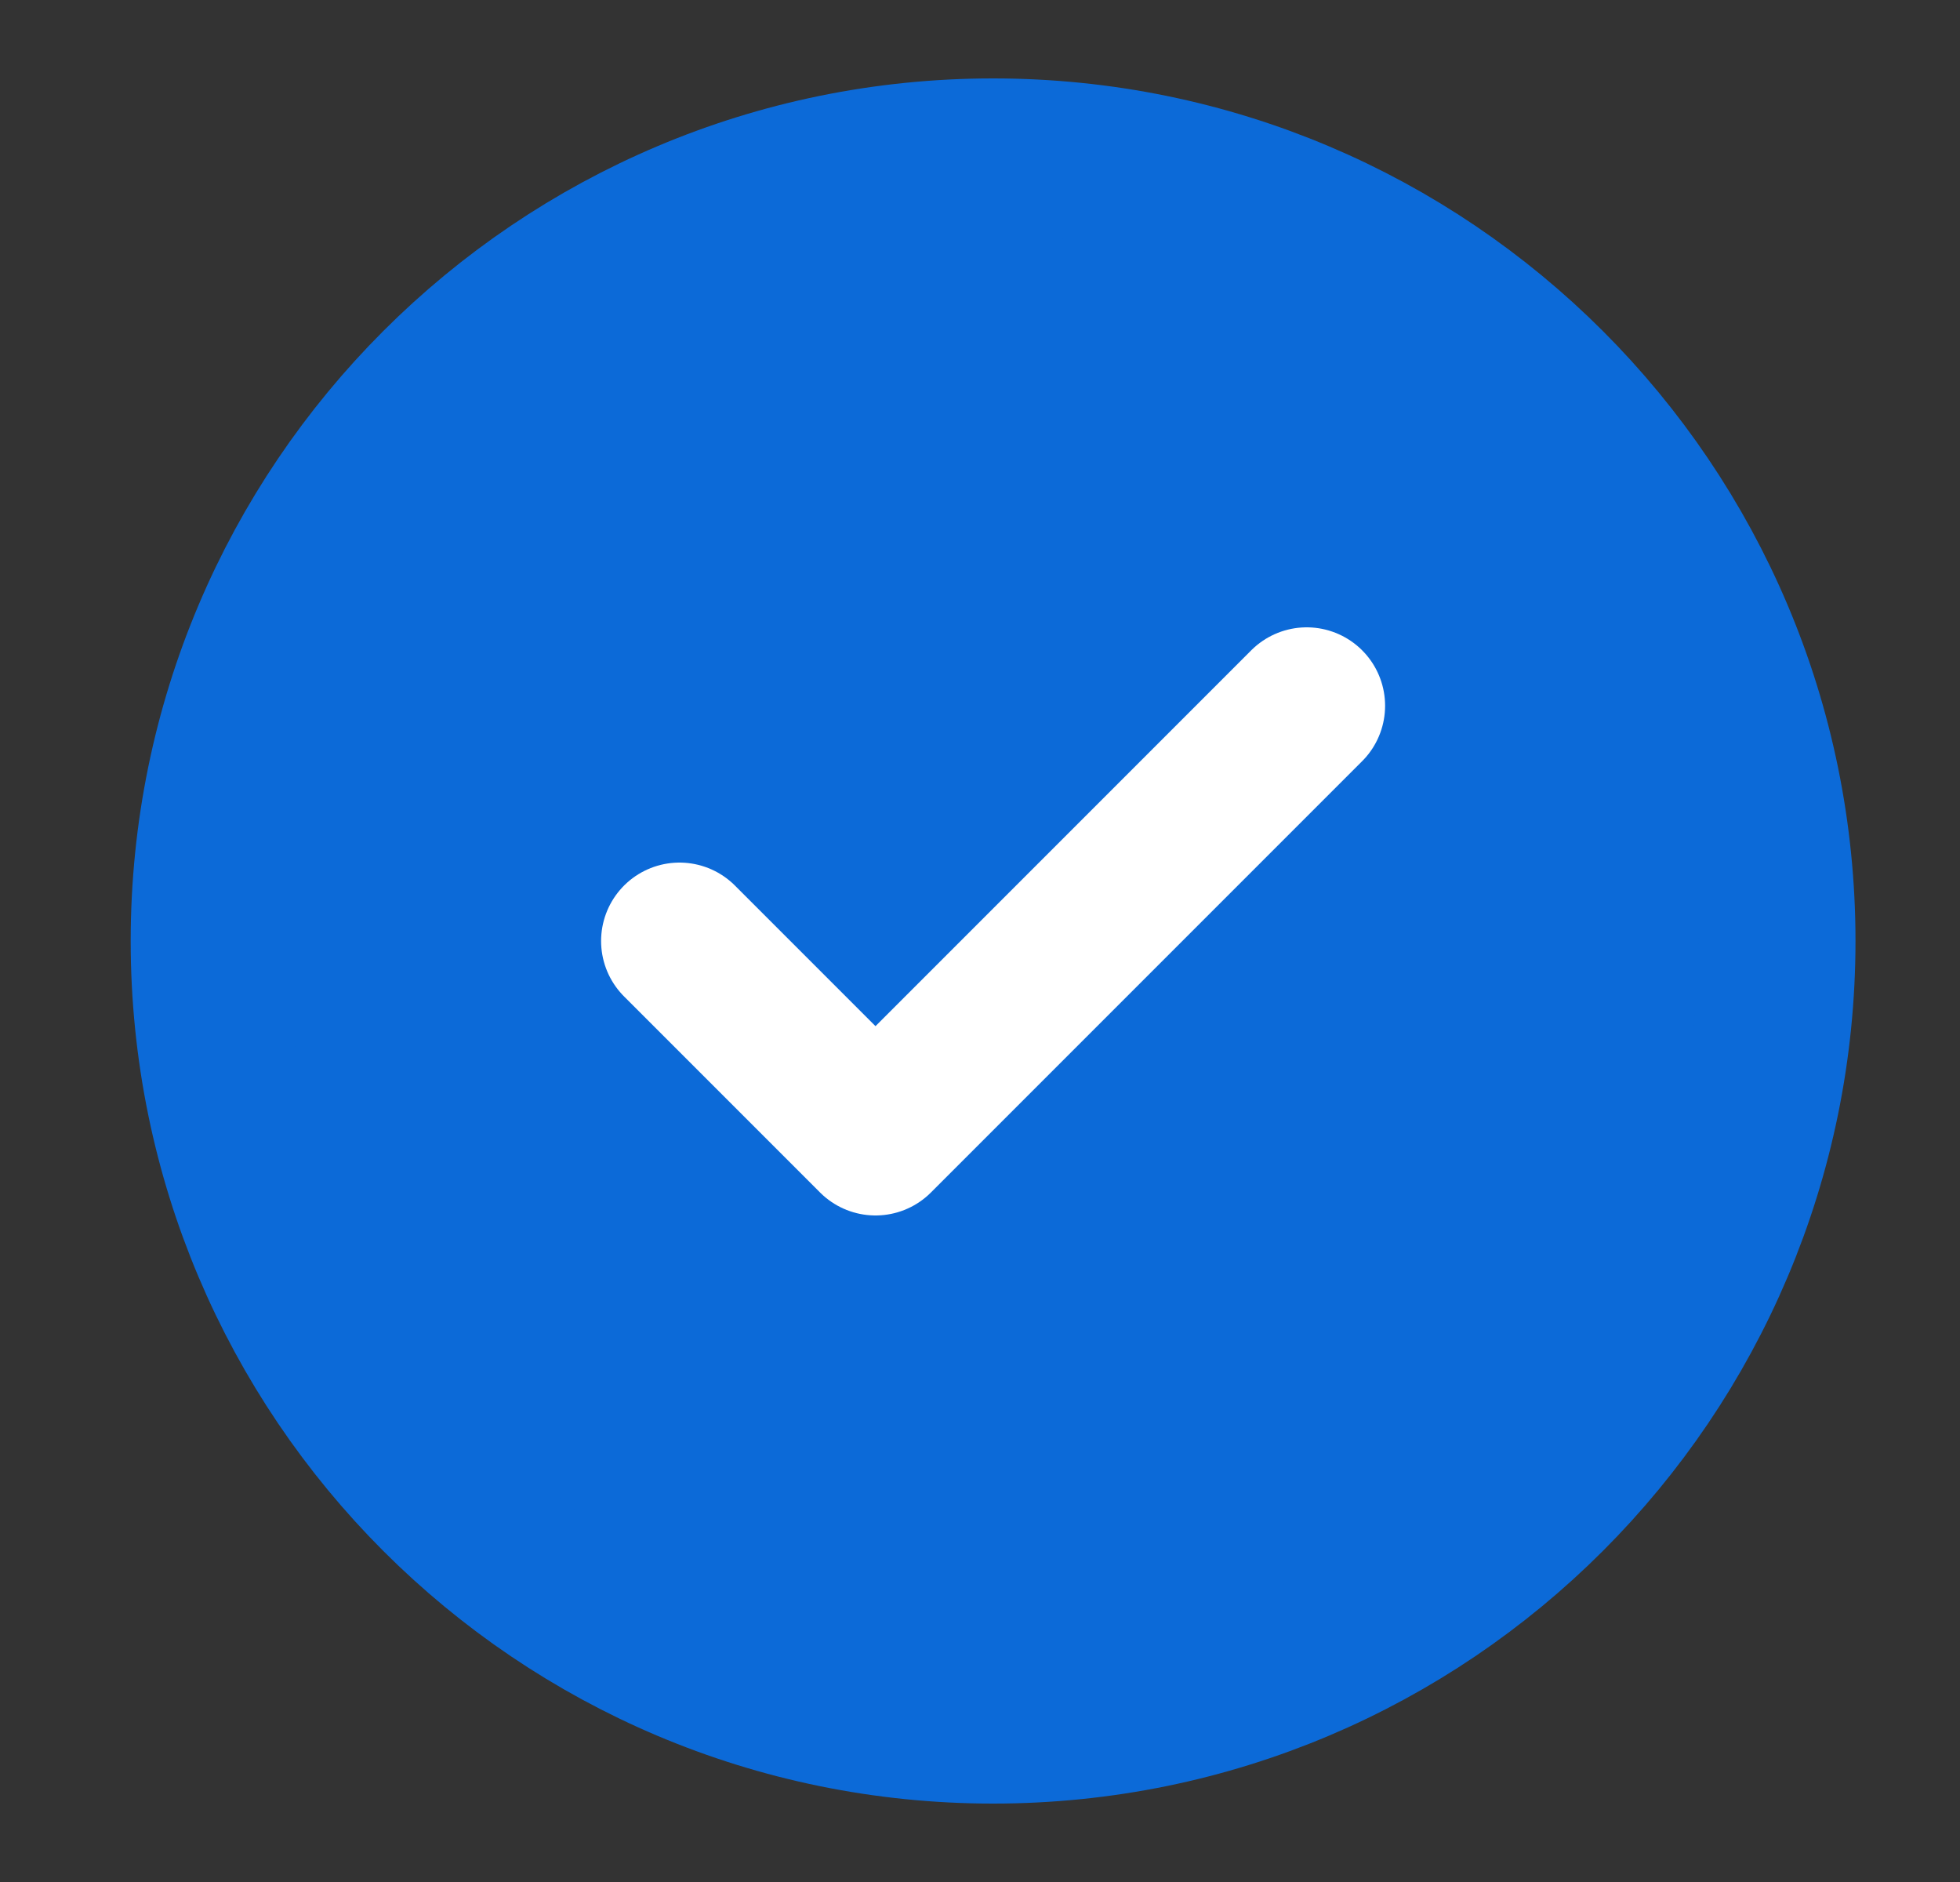
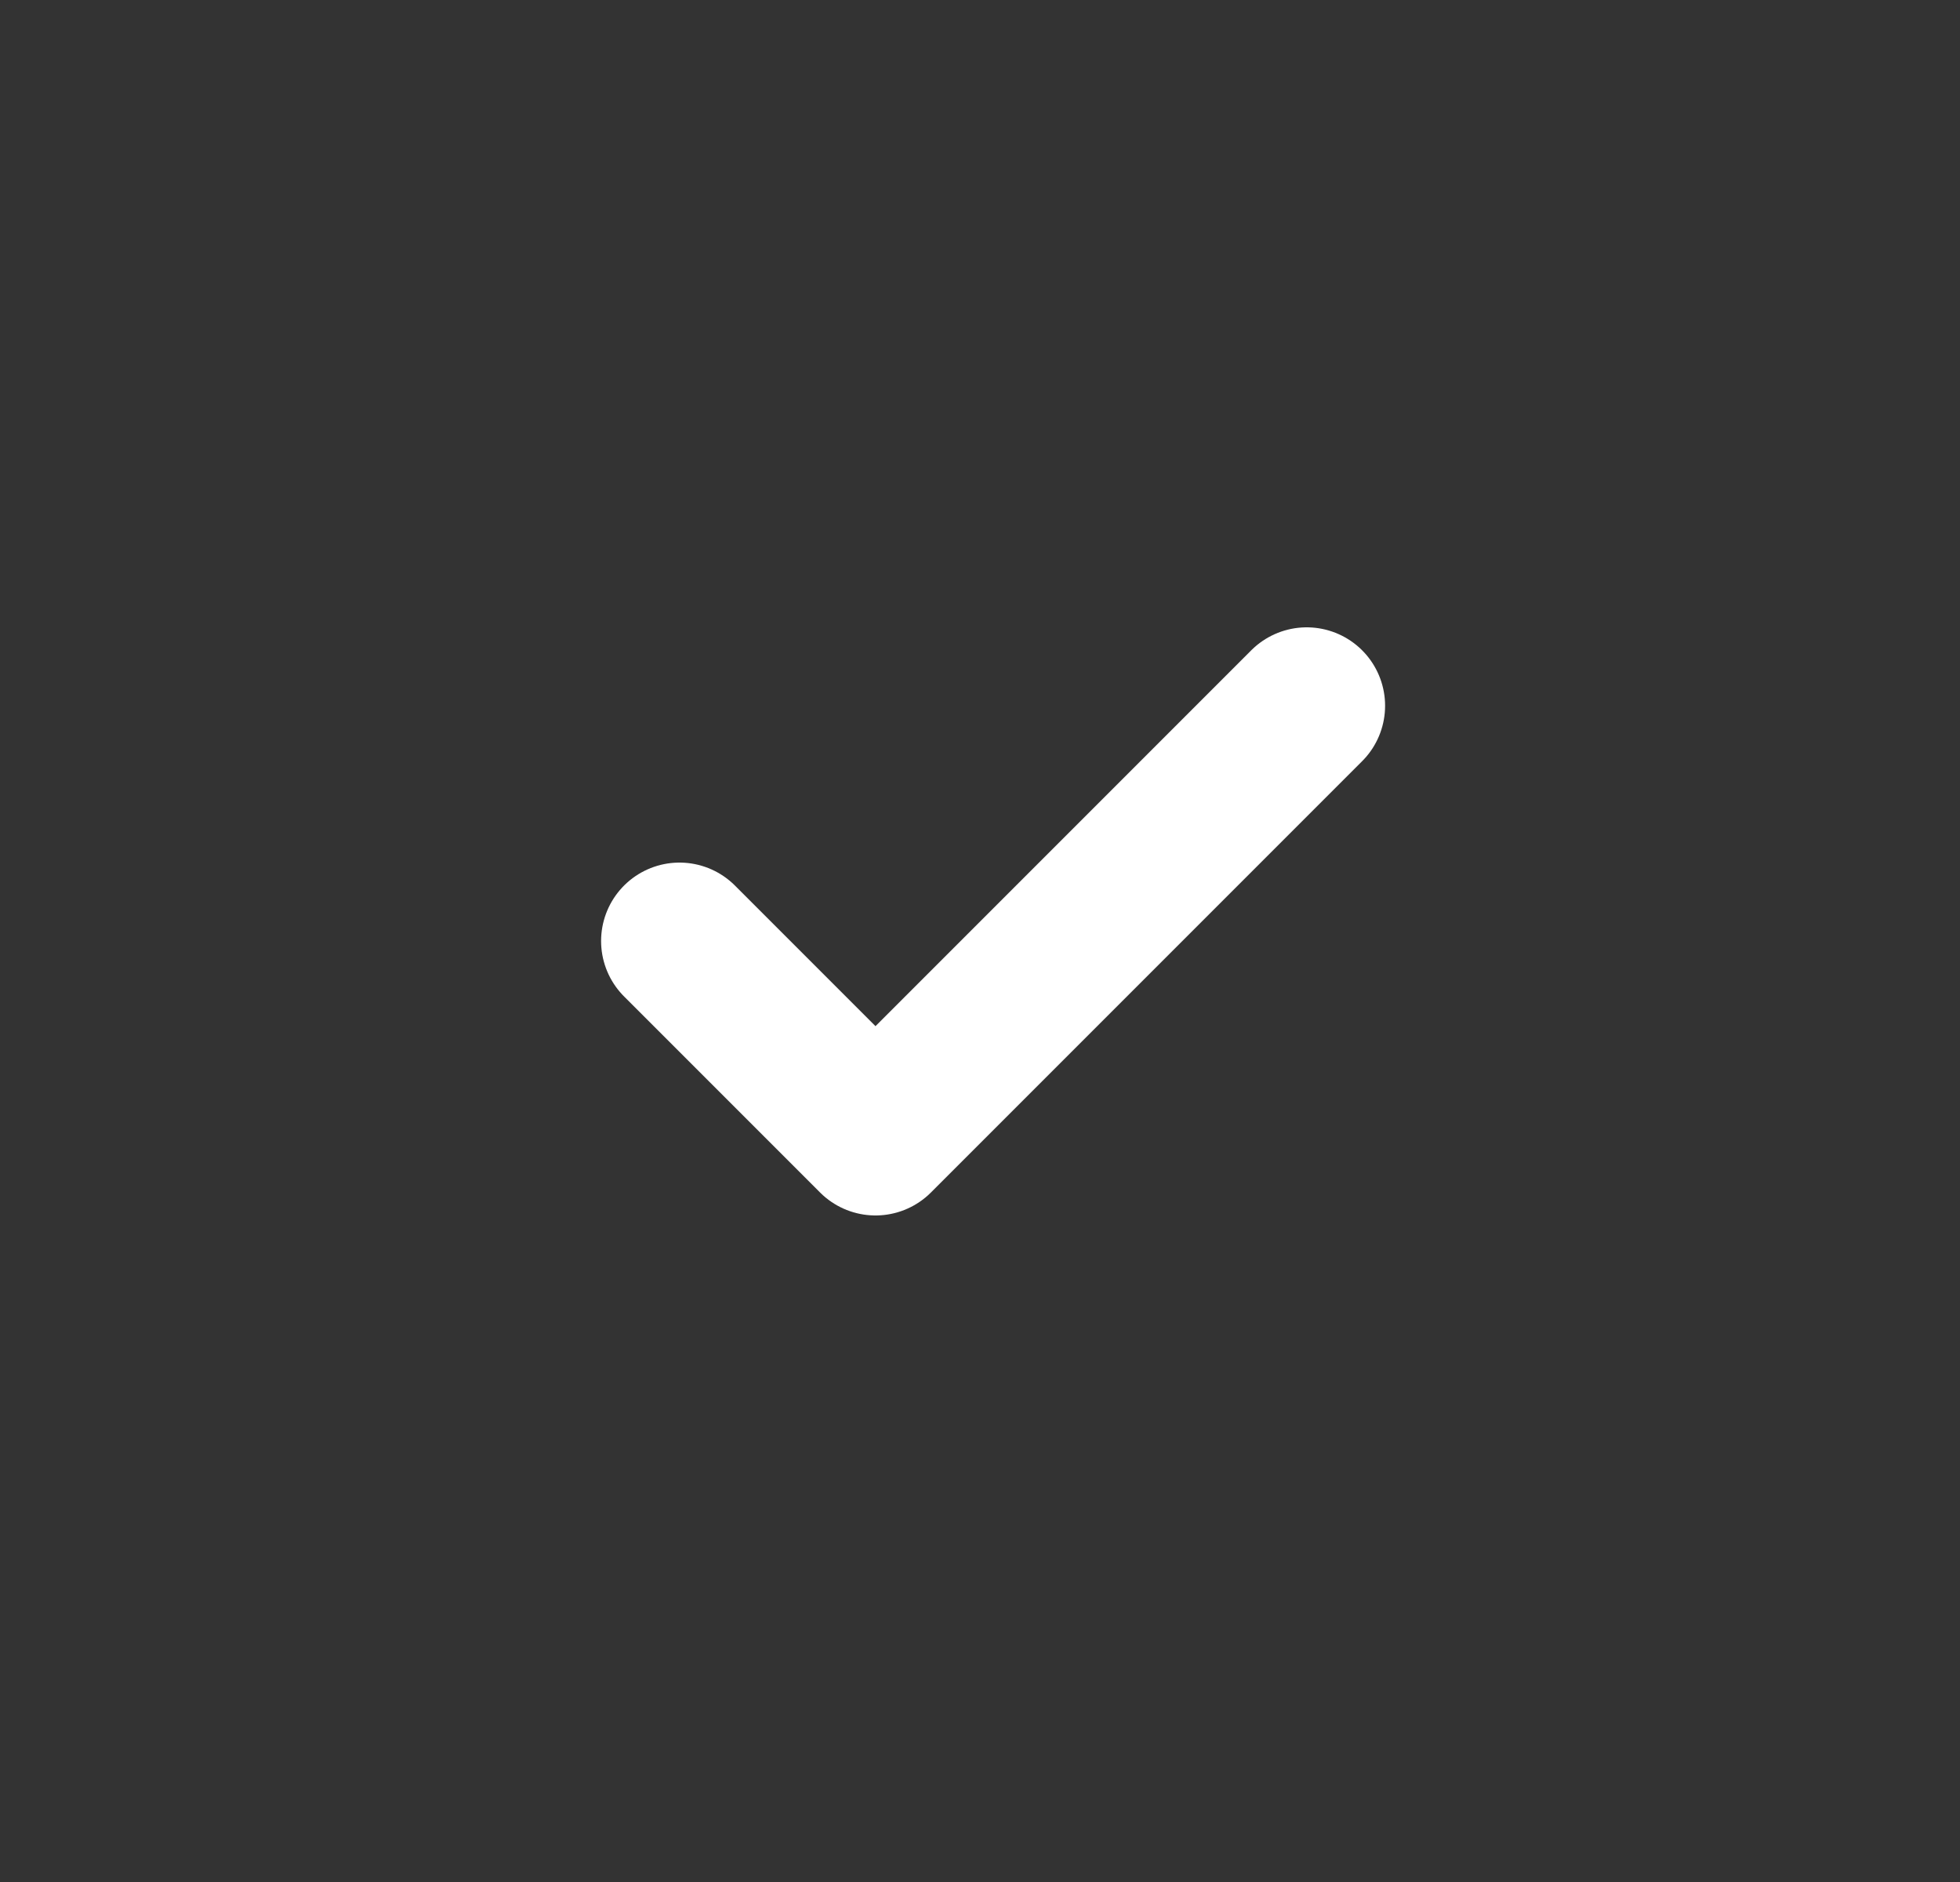
<svg xmlns="http://www.w3.org/2000/svg" width="25" height="24" viewBox="0 0 25 24" fill="none">
  <rect x="0" y="0" width="25" height="24" fill="#333333" stroke="none" />
-   <path d="M12.667 22C18.19 22 22.667 17.523 22.667 12C22.667 6.477 18.19 2 12.667 2C7.144 2 2.667 6.477 2.667 12C2.667 17.523 7.144 22 12.667 22Z" fill="#0C6AD8" stroke="#0C6AD8" stroke-width="2" stroke-linecap="round" stroke-linejoin="round" />
  <path d="M16.667 9L11.167 14.5L8.667 12" stroke="white" stroke-width="2" stroke-linecap="round" stroke-linejoin="round" />
</svg>